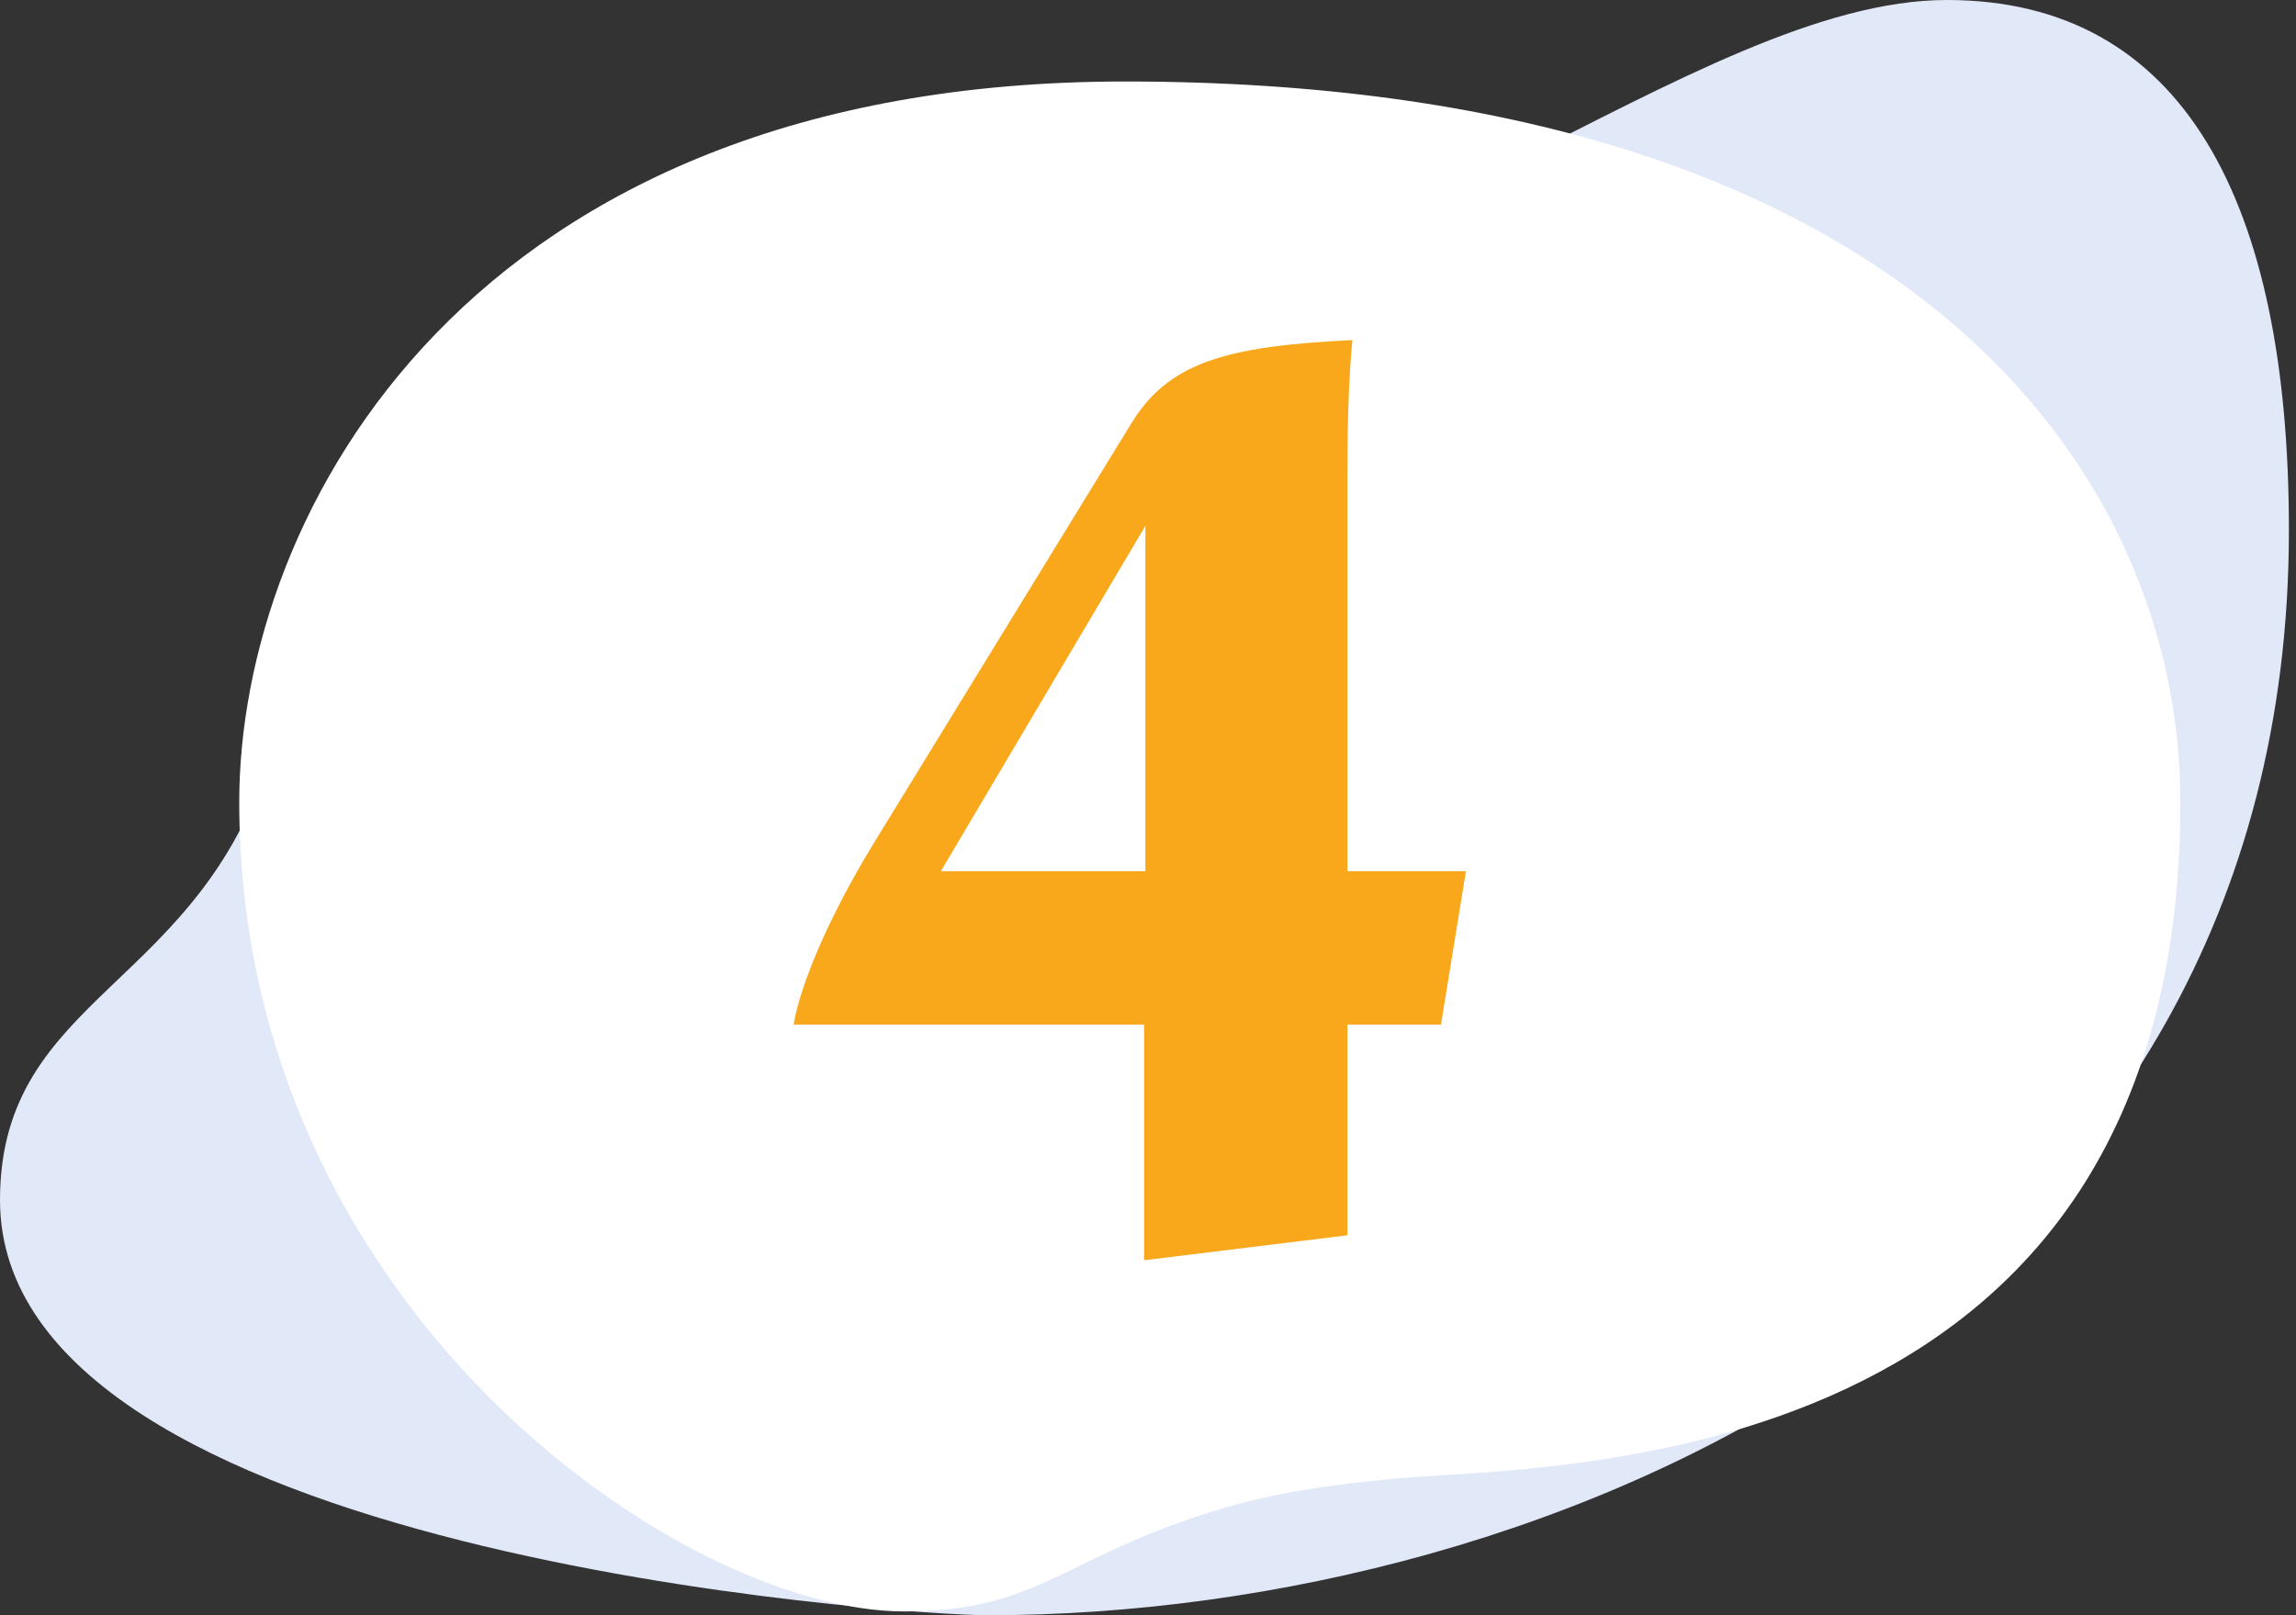
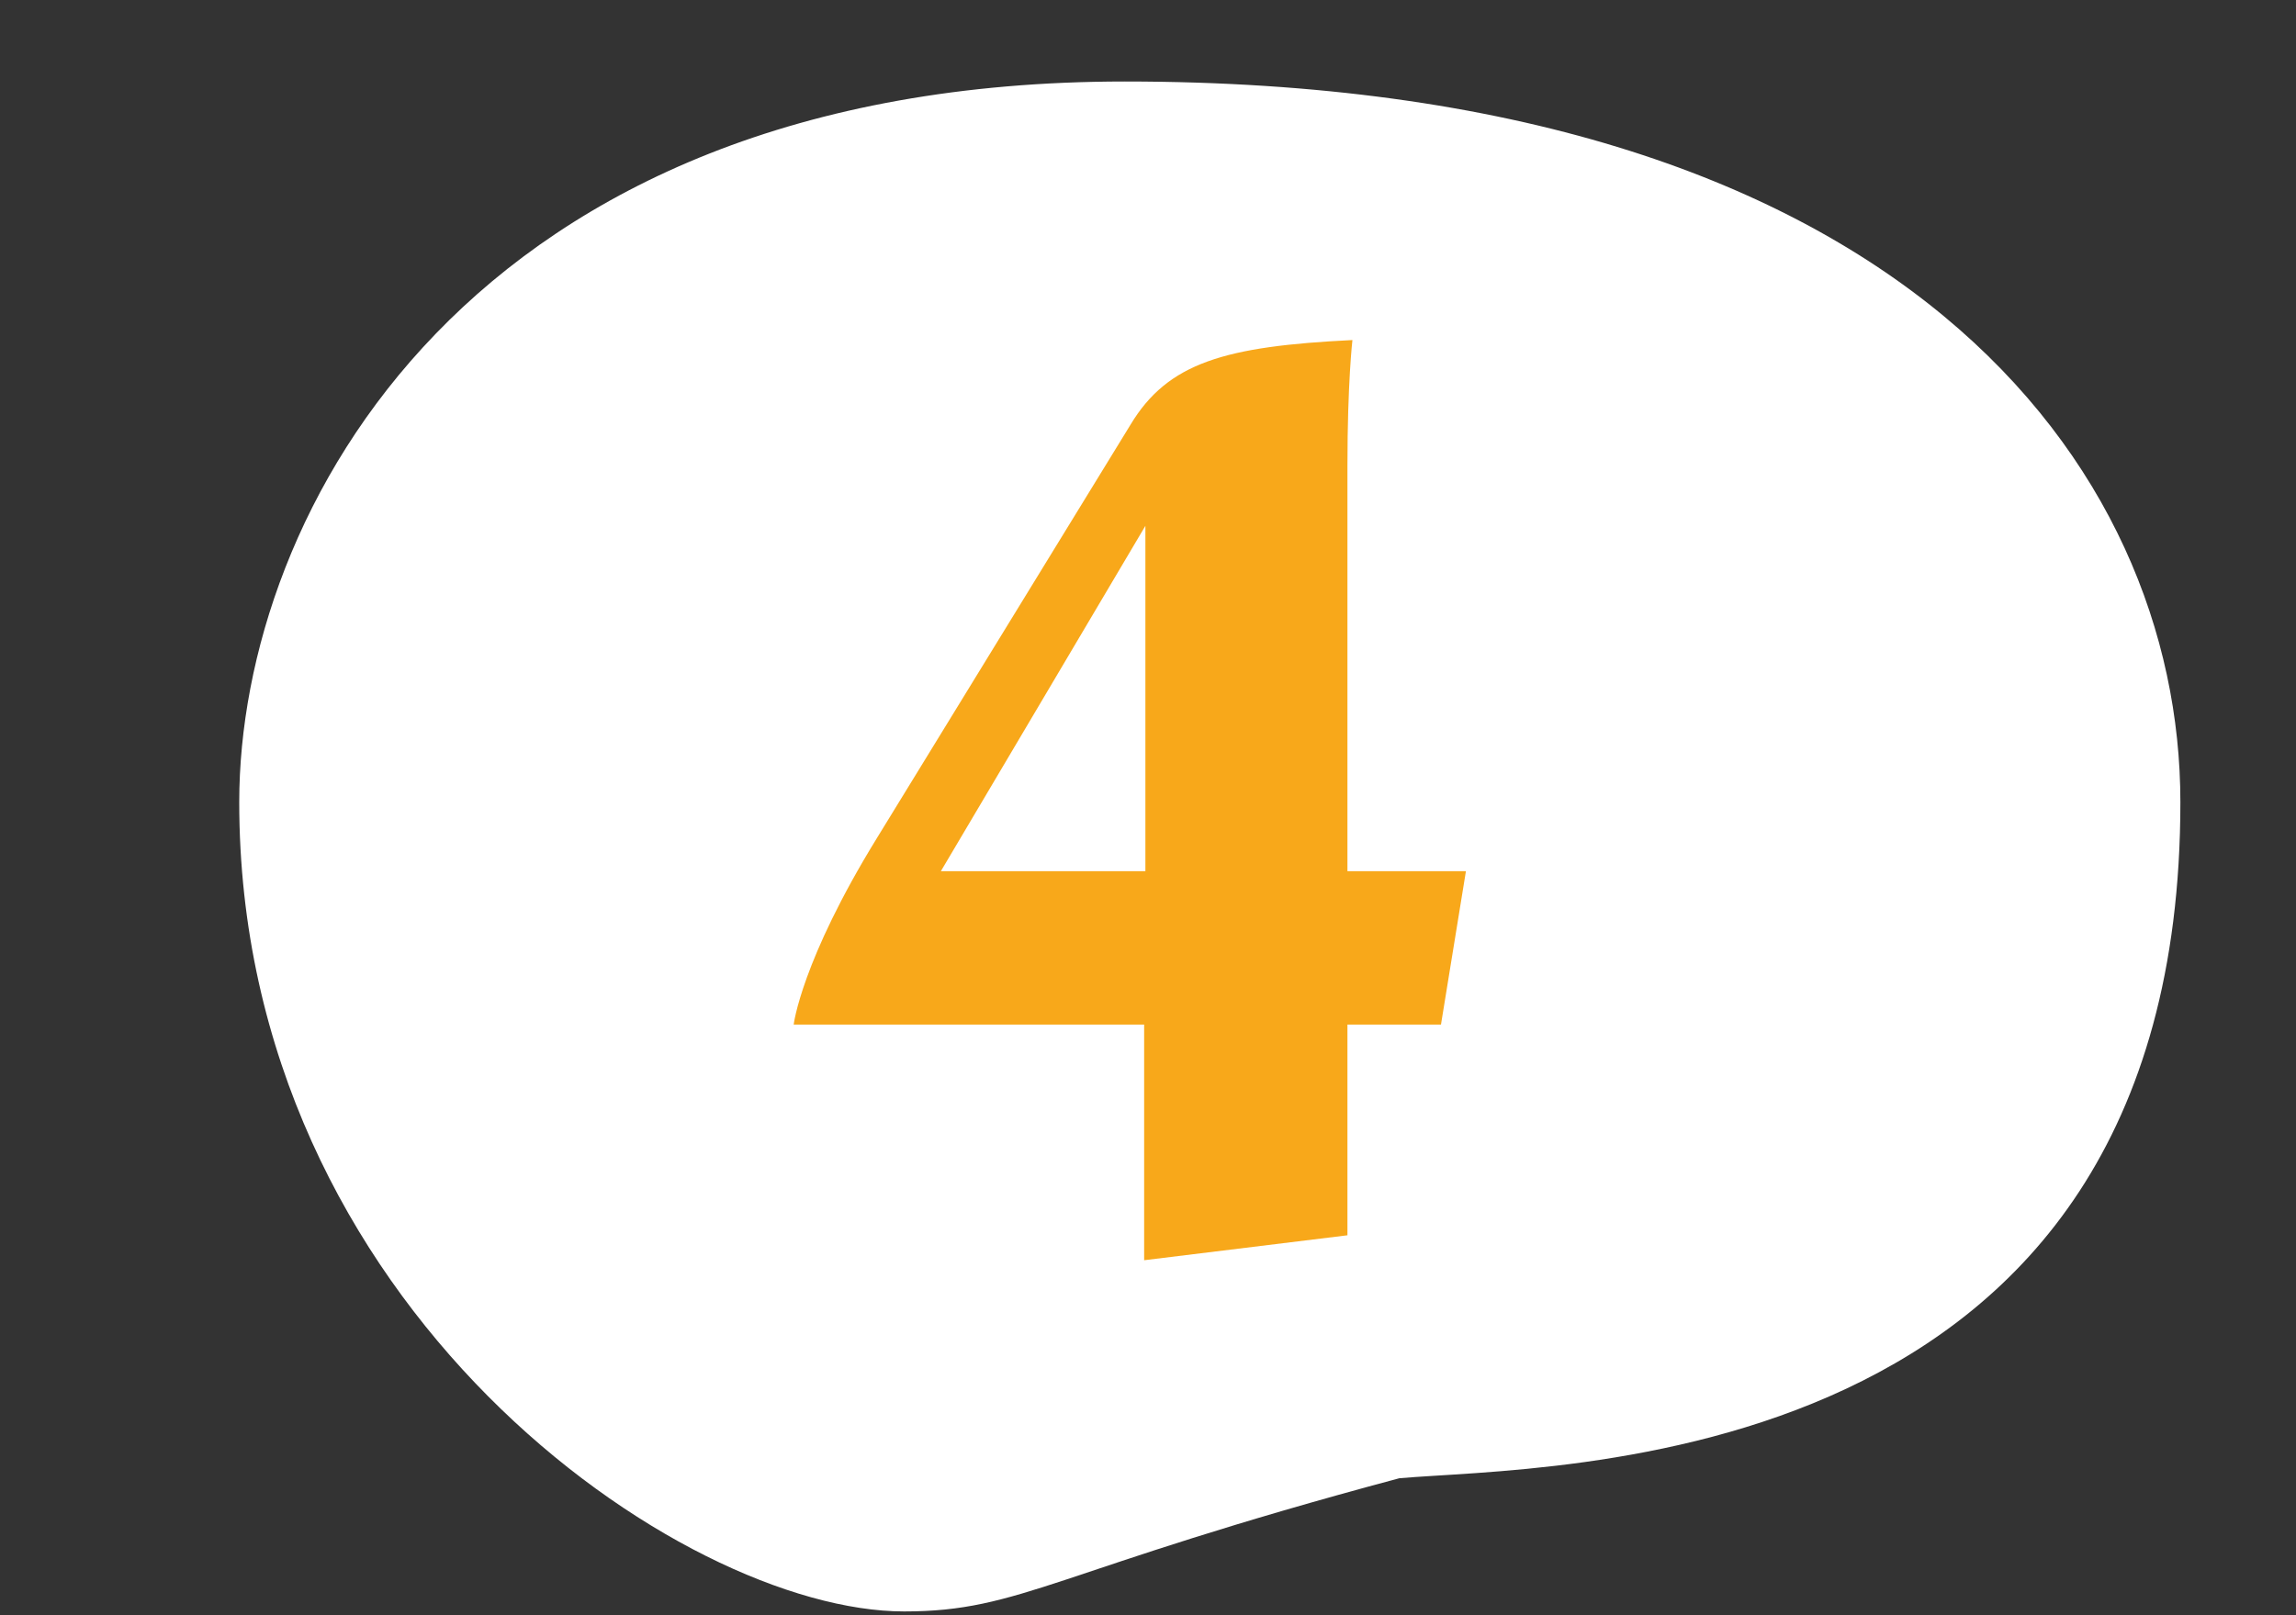
<svg xmlns="http://www.w3.org/2000/svg" width="81" height="57" viewBox="0 0 81 57" fill="none">
  <rect x="0" y="0" width="81" height="57" fill="#333333" stroke="none" />
-   <path d="M80.75 18.704C80.75 7.138 77.03 0 68.684 0C59.815 0 47.743 11.566 34.848 11.566C26.73 11.566 26.645 9.796 22.273 9.796C15.251 9.796 11.838 18.407 9.639 26.299C7.237 34.901 0 35.011 0 42.352C0 54.866 31.787 57 34.848 57C54.856 57 80.75 45.798 80.75 18.704Z" fill="#E1E8F8" />
-   <path d="M76.921 28.307C76.921 52.166 54.674 51.693 49.365 52.166C46.253 52.455 43.944 52.816 41.017 53.947C37.183 55.423 36.06 56.866 31.898 56.866C24.014 56.866 8.44 46.12 8.44 28.307C8.44 18.114 16.532 2.876 39.685 2.876C67.057 2.876 76.921 16.462 76.921 28.307Z" fill="white" />
+   <path d="M76.921 28.307C76.921 52.166 54.674 51.693 49.365 52.166C37.183 55.423 36.06 56.866 31.898 56.866C24.014 56.866 8.44 46.12 8.44 28.307C8.44 18.114 16.532 2.876 39.685 2.876C67.057 2.876 76.921 16.462 76.921 28.307Z" fill="white" />
  <path d="M40.364 44.472L47.536 43.592V36.156H50.836L51.716 30.744H47.536V16.444C47.536 13.496 47.712 12 47.712 12C43.224 12.22 41.2 12.792 39.88 14.992L30.948 29.556C28.264 33.912 28 36.156 28 36.156H40.364V44.472ZM33.192 30.744L40.408 18.556V30.744H33.192Z" fill="#F8A81A" />
</svg>